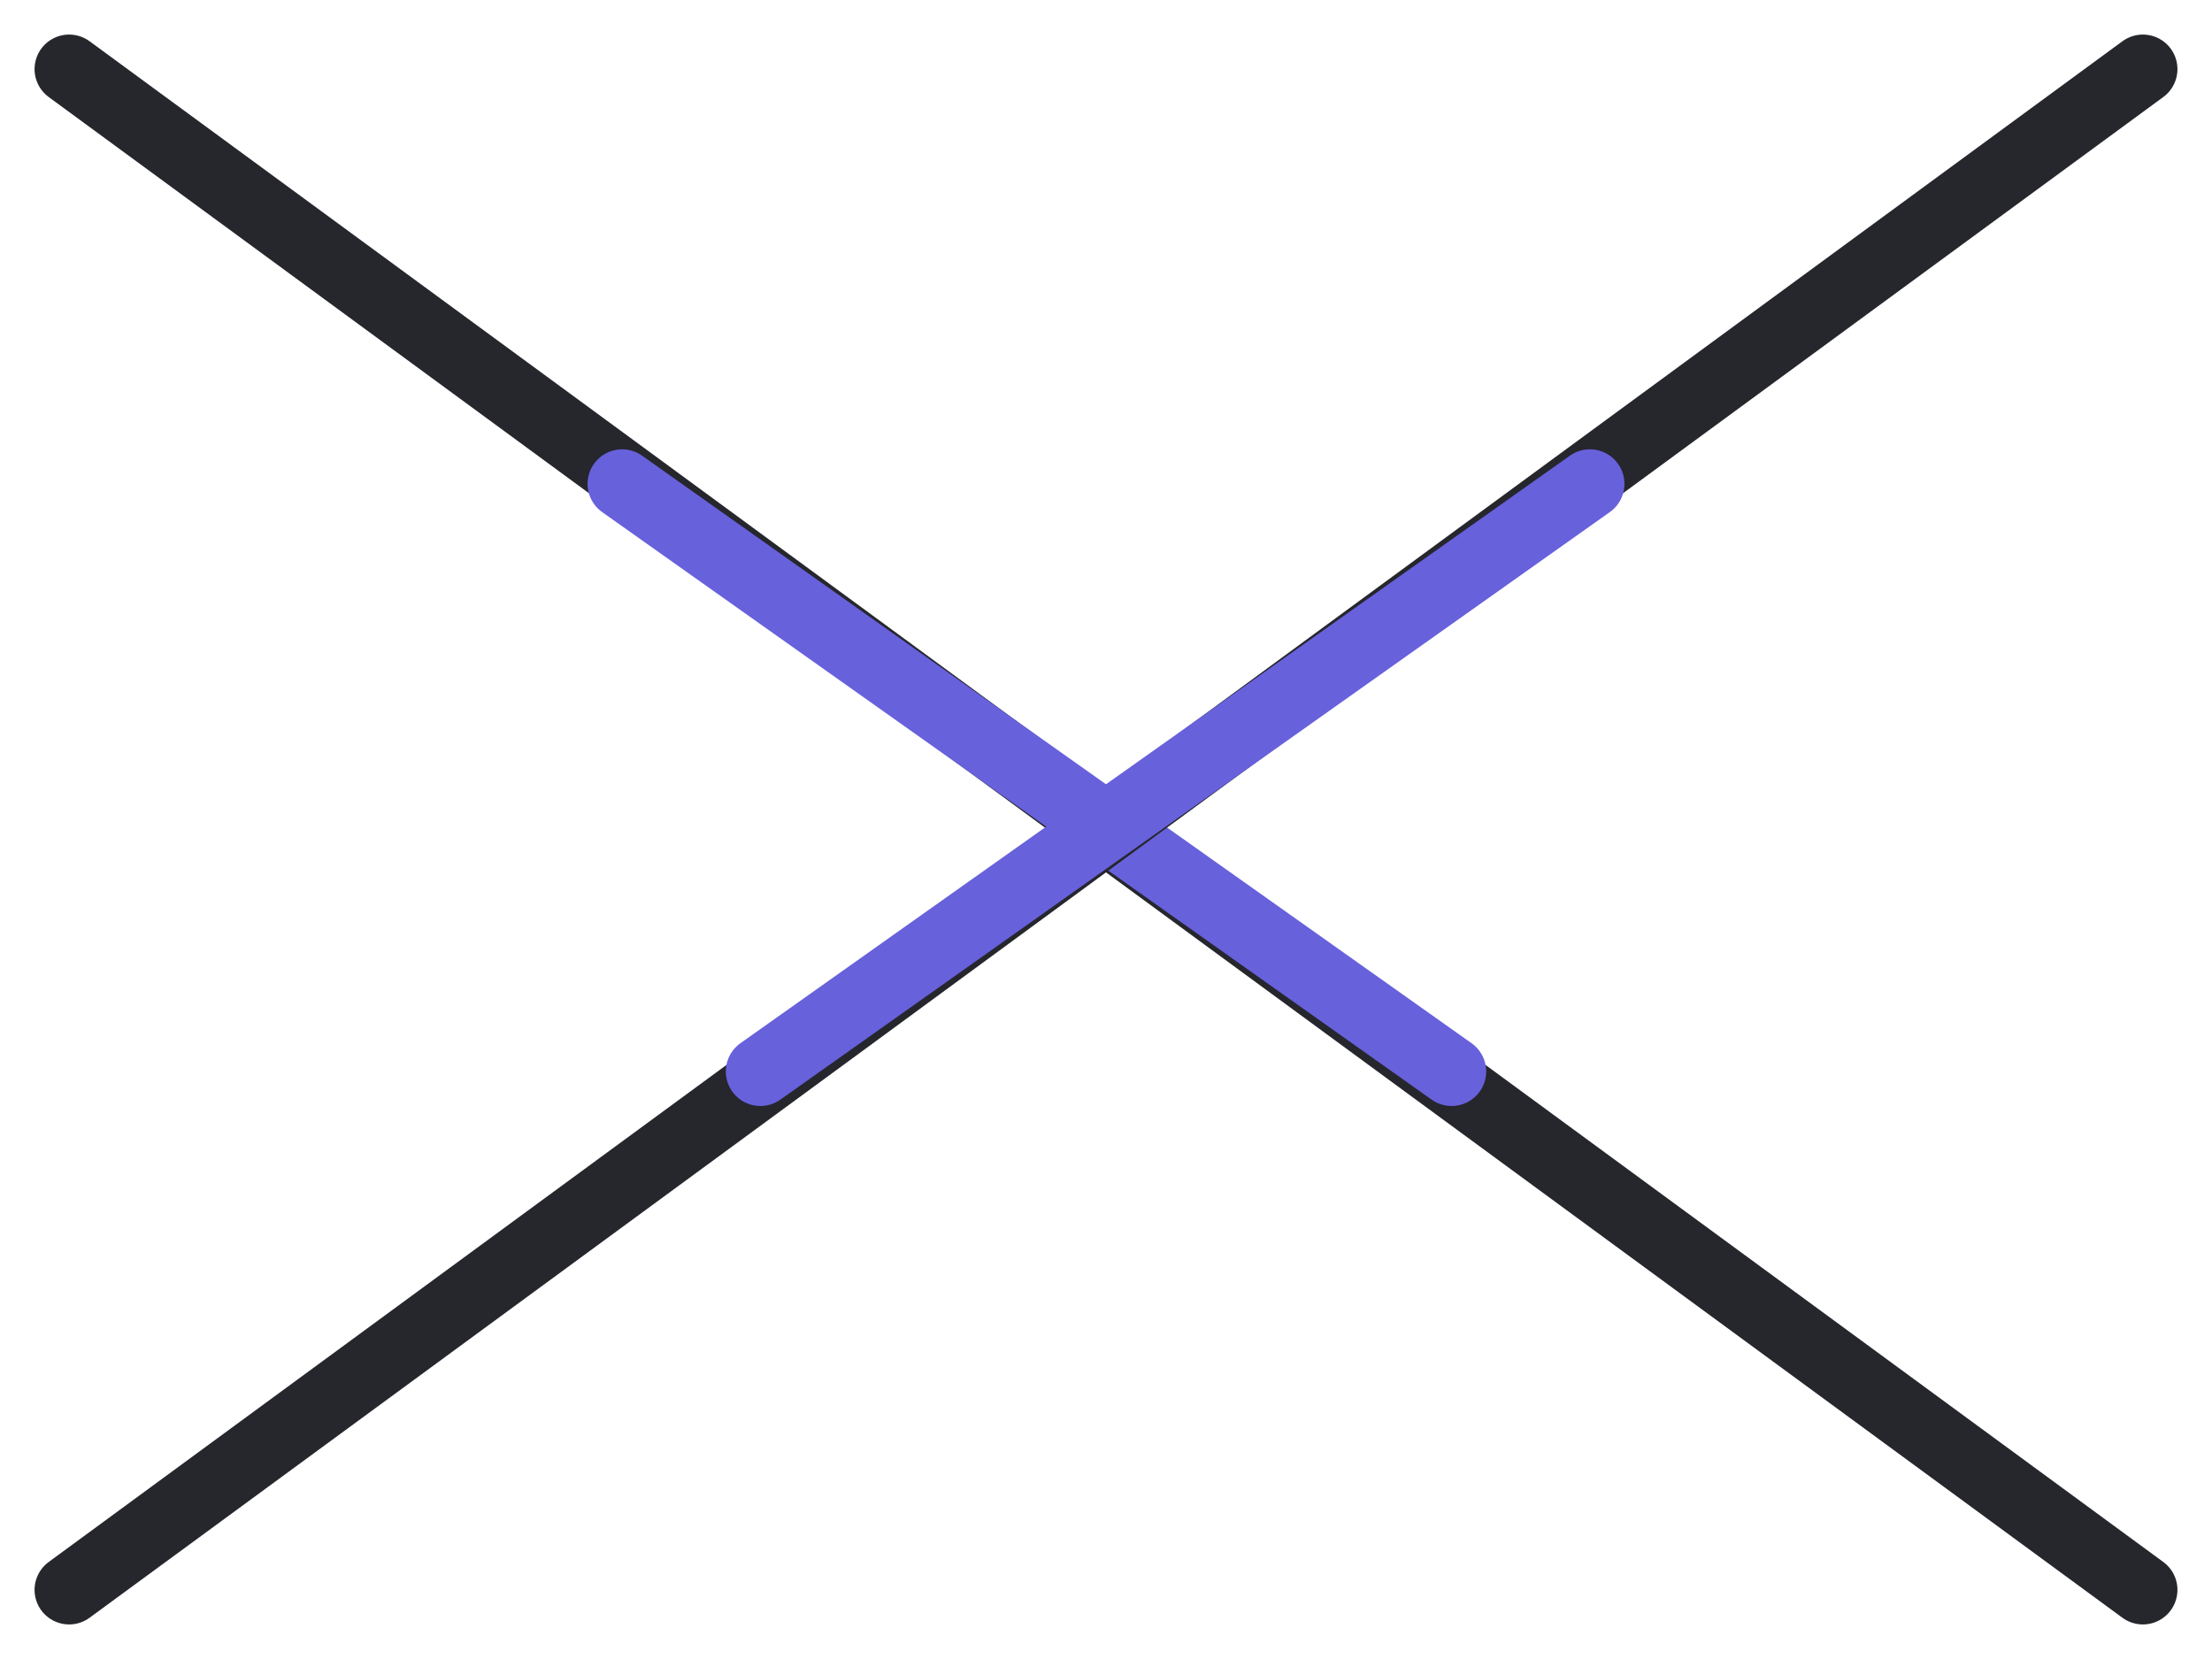
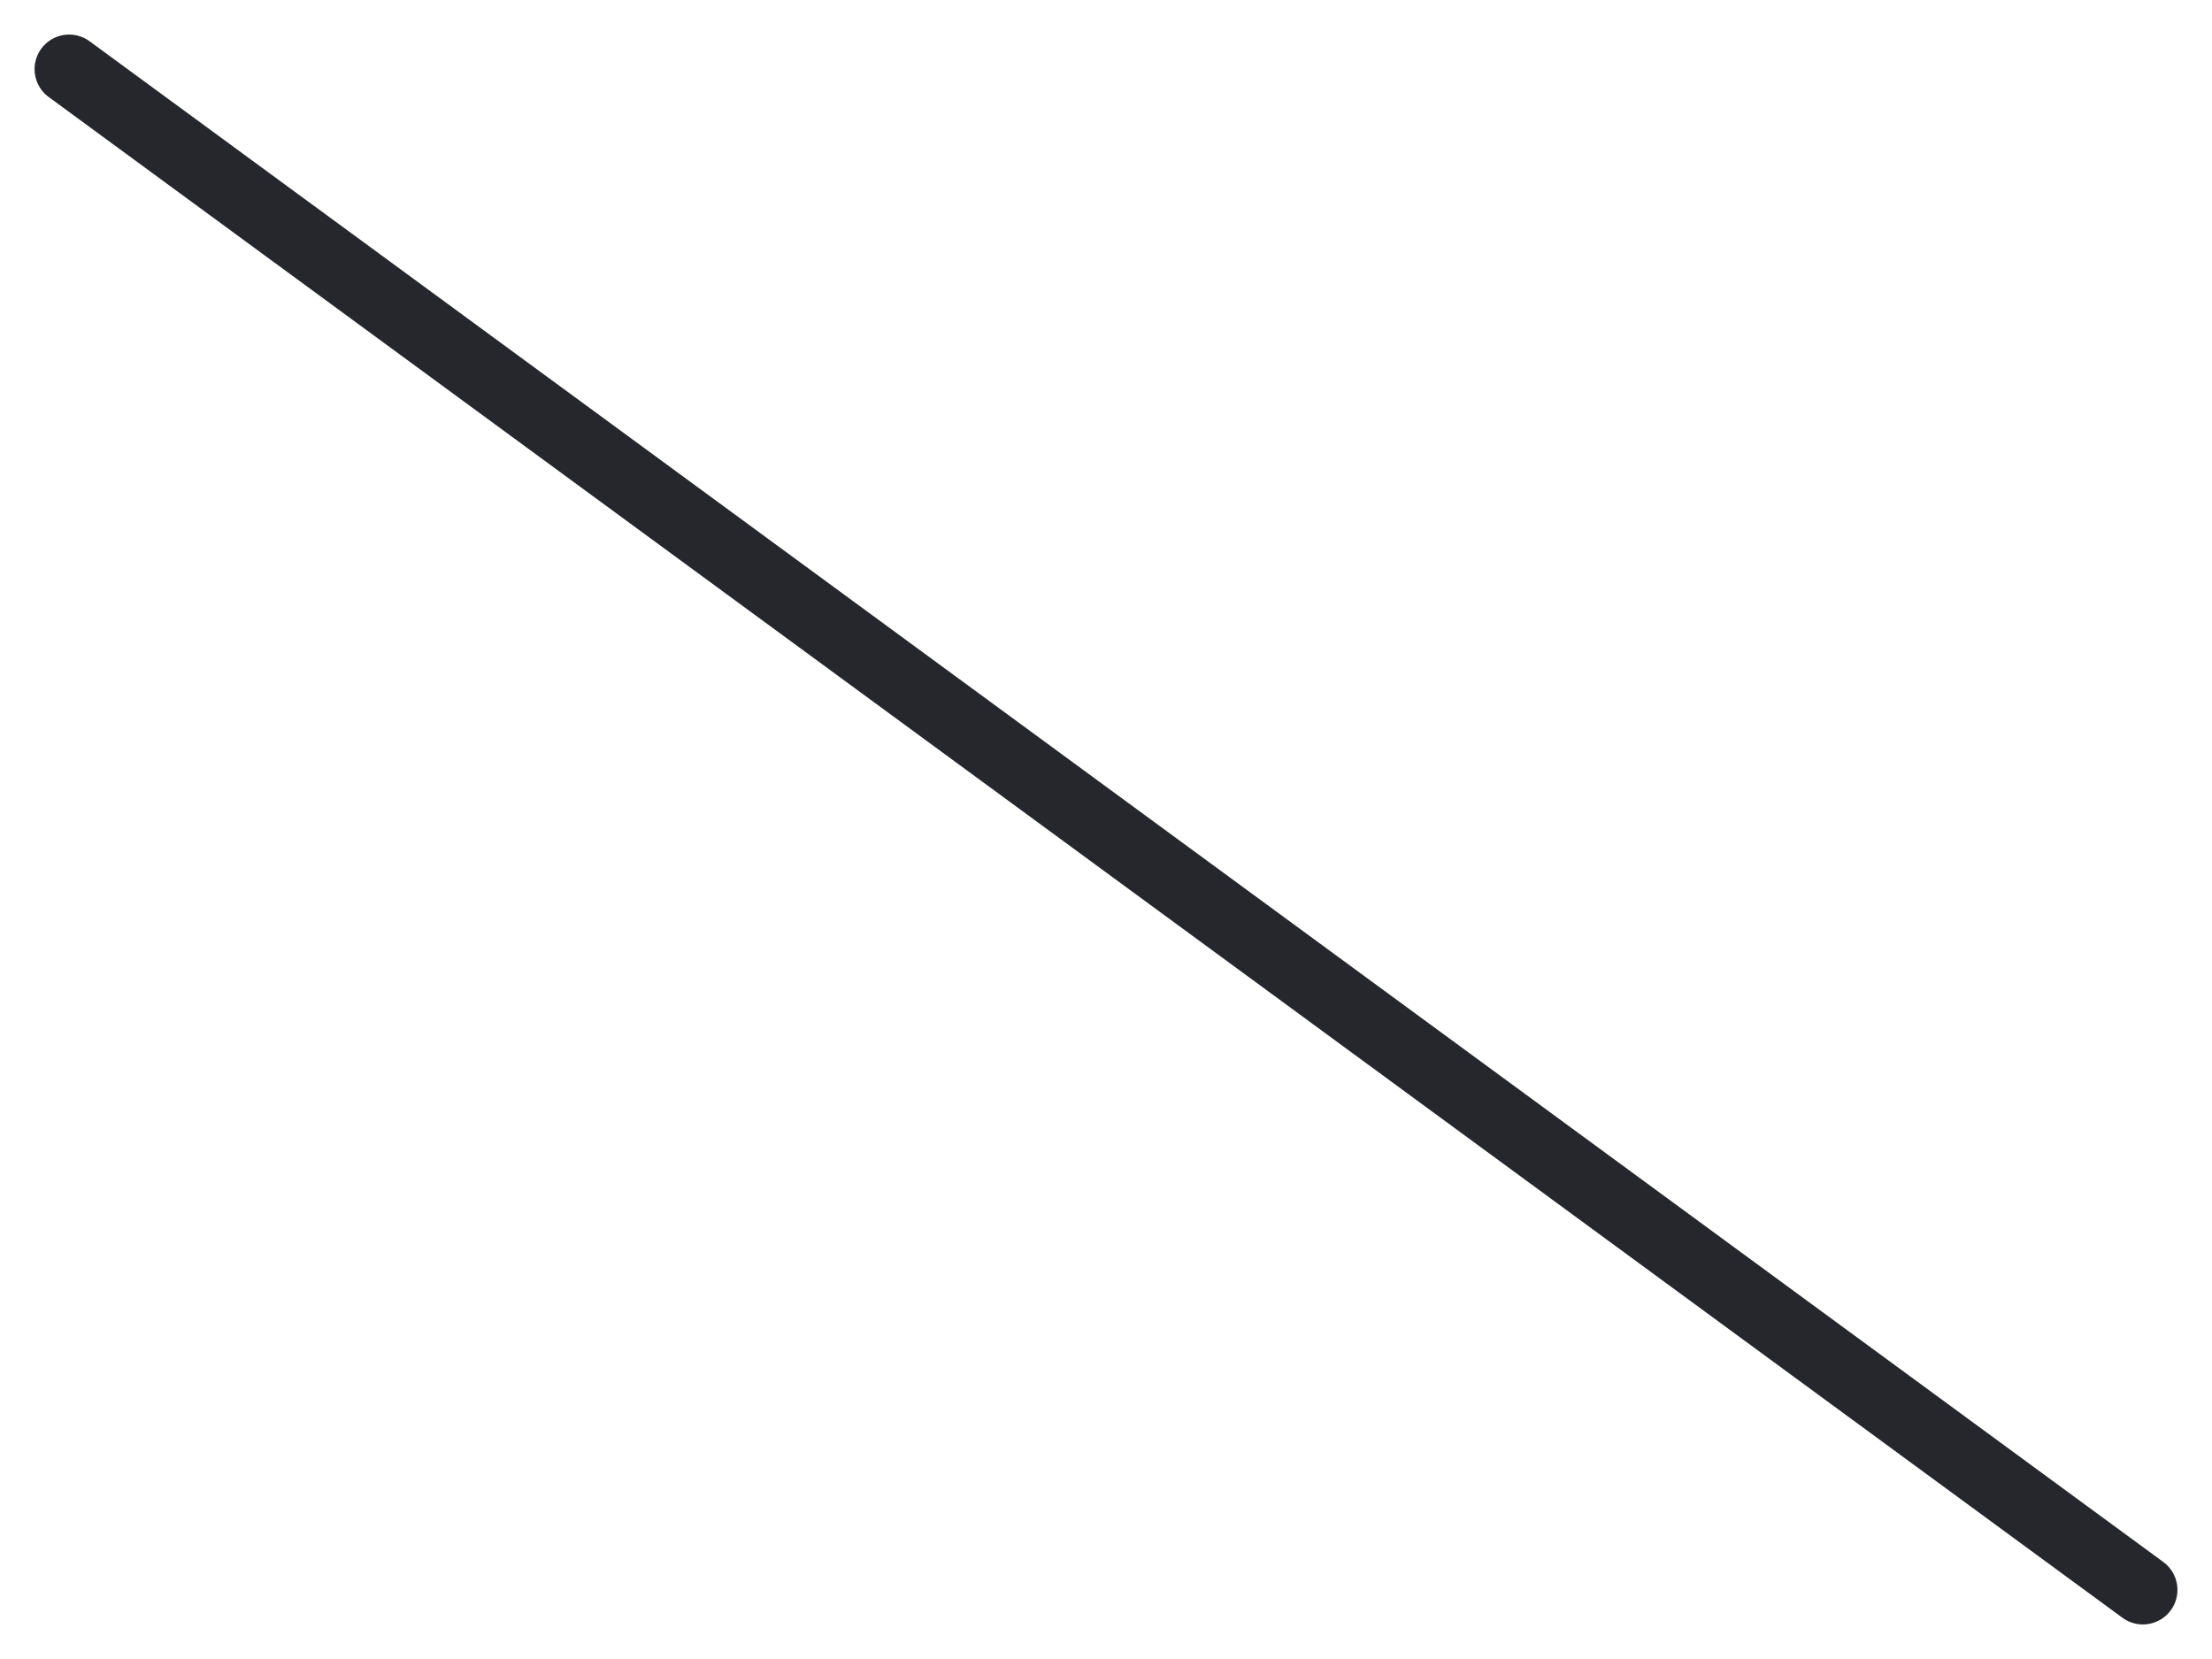
<svg xmlns="http://www.w3.org/2000/svg" width="32" height="24" viewBox="0 0 32 24" fill="none">
  <path d="M1 1L31 23" stroke="#26262D" stroke-linecap="round" />
-   <path d="M9 7L21 15.5" stroke="#6761DC" stroke-linecap="round" />
-   <path d="M31 1L1 23" stroke="#26262D" stroke-linecap="round" />
-   <path d="M23 7L11 15.5" stroke="#6761DC" stroke-linecap="round" />
</svg>